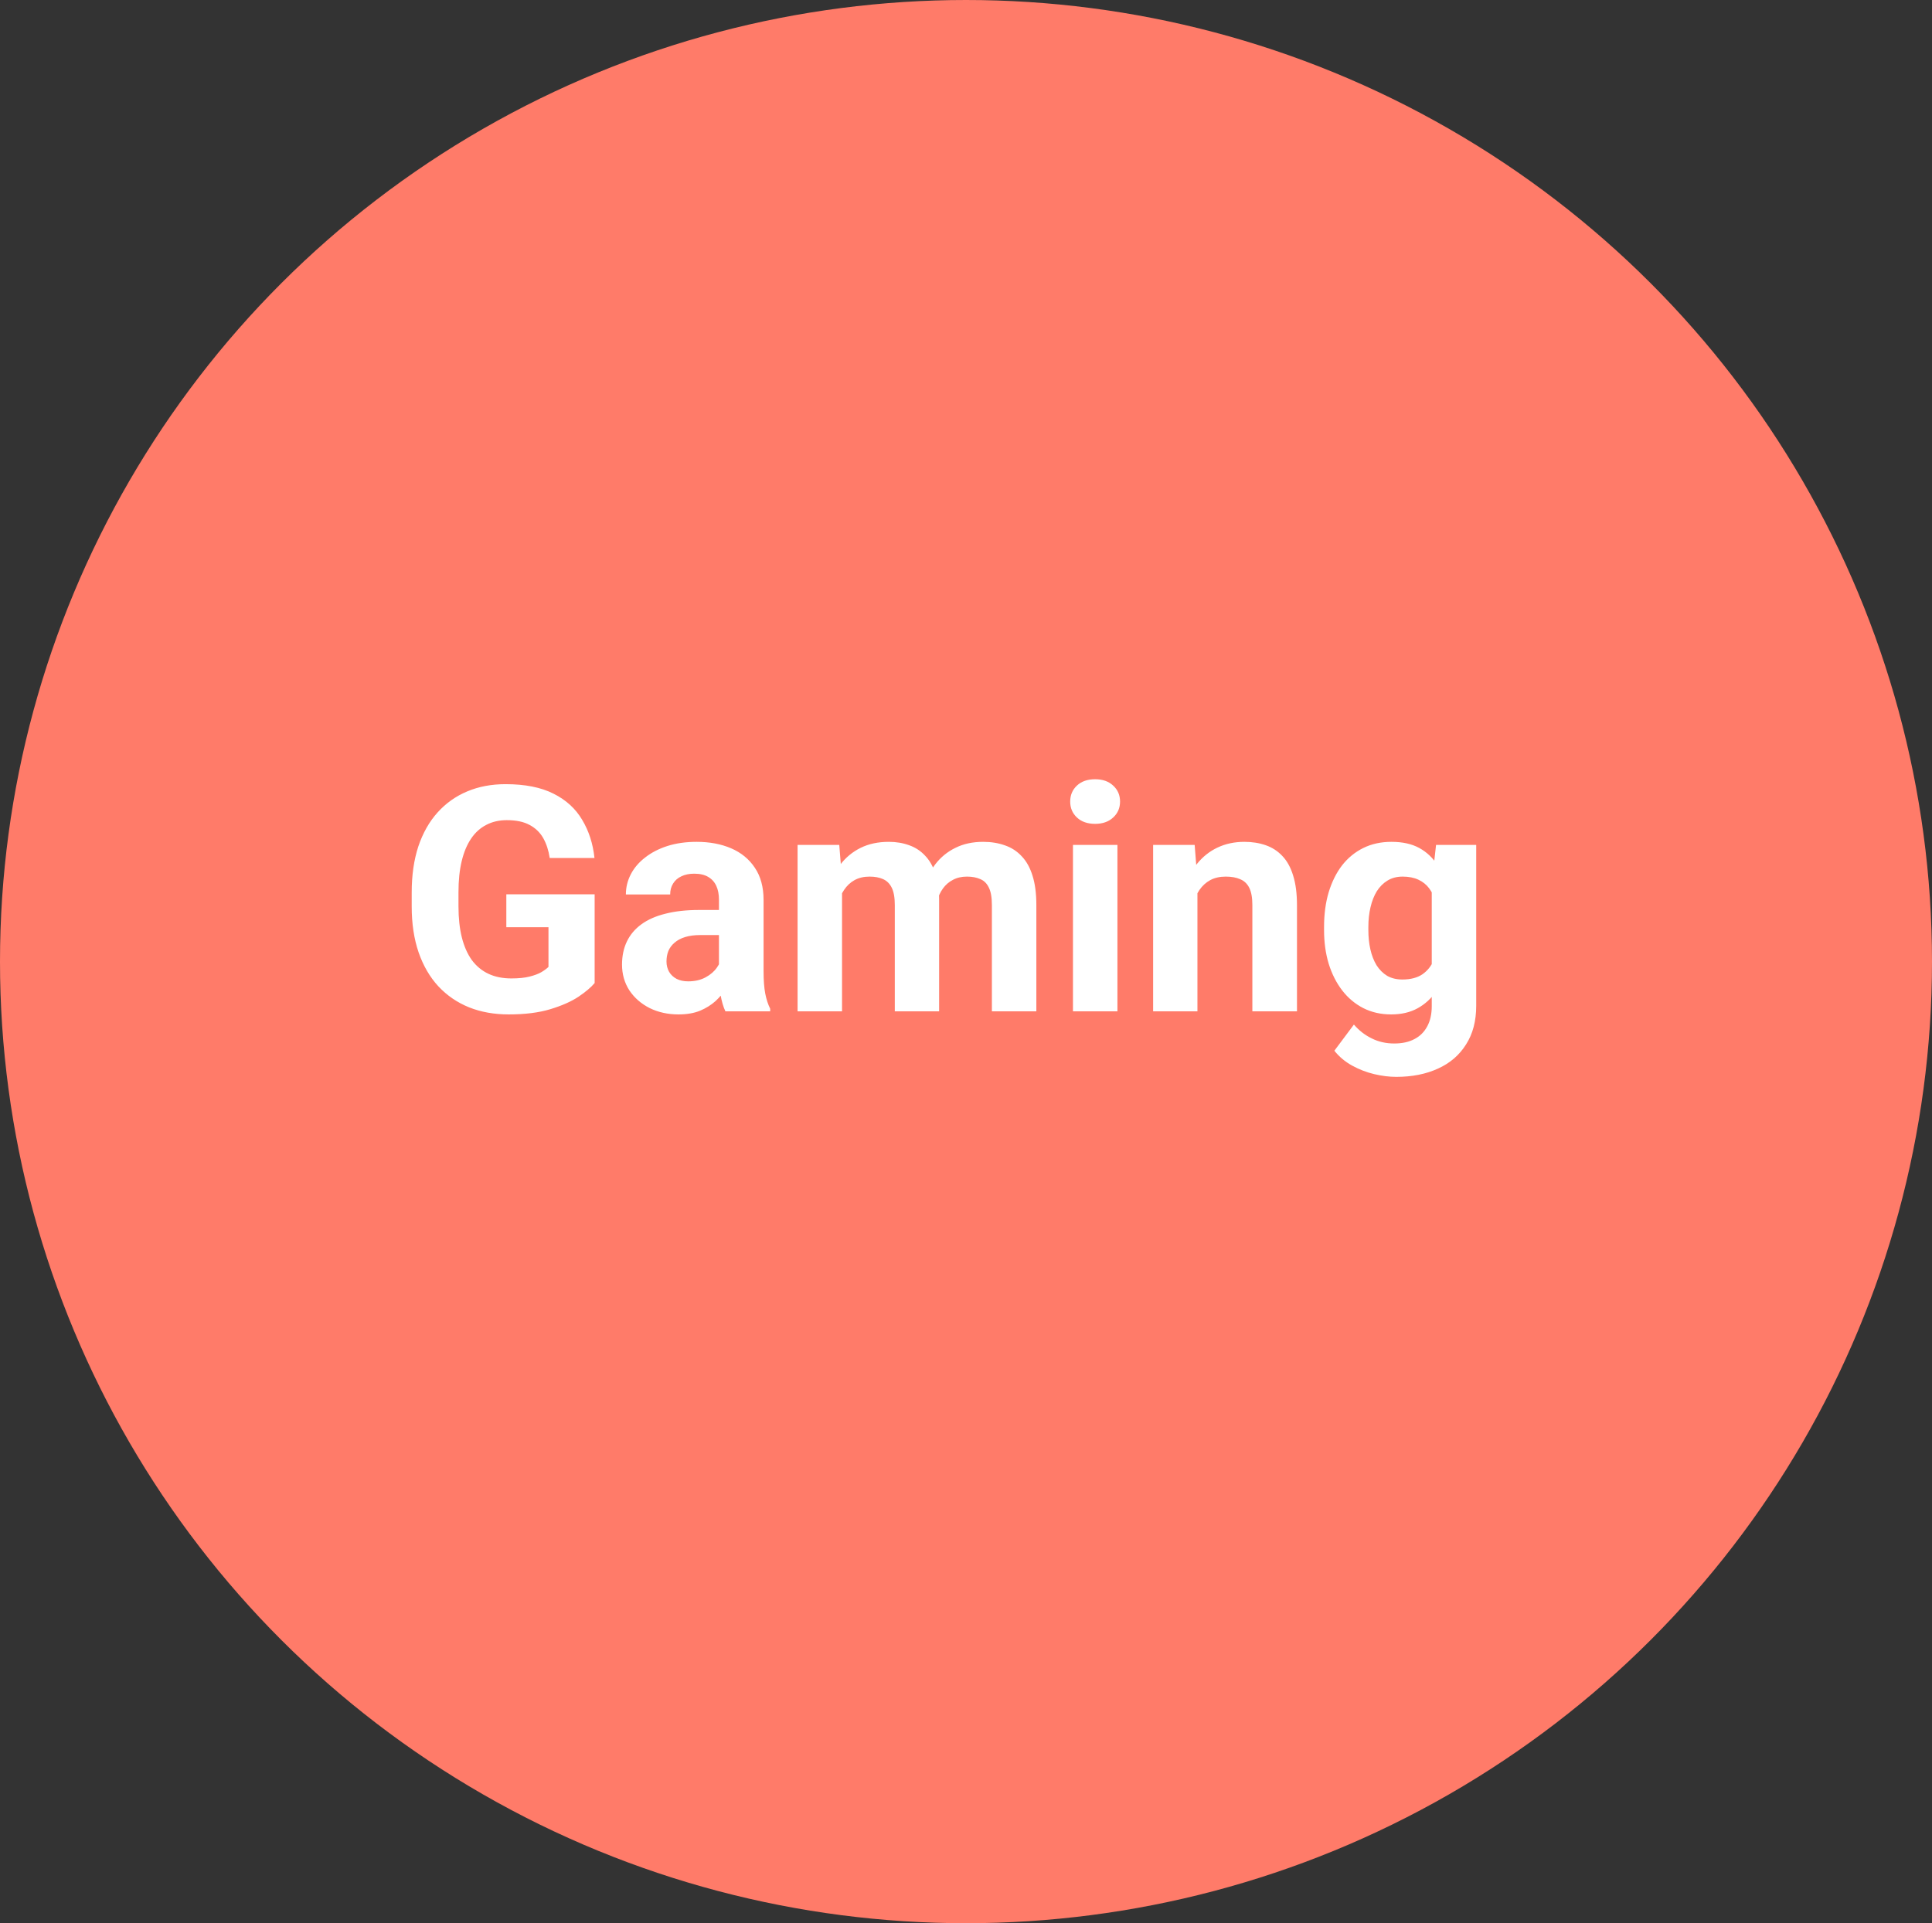
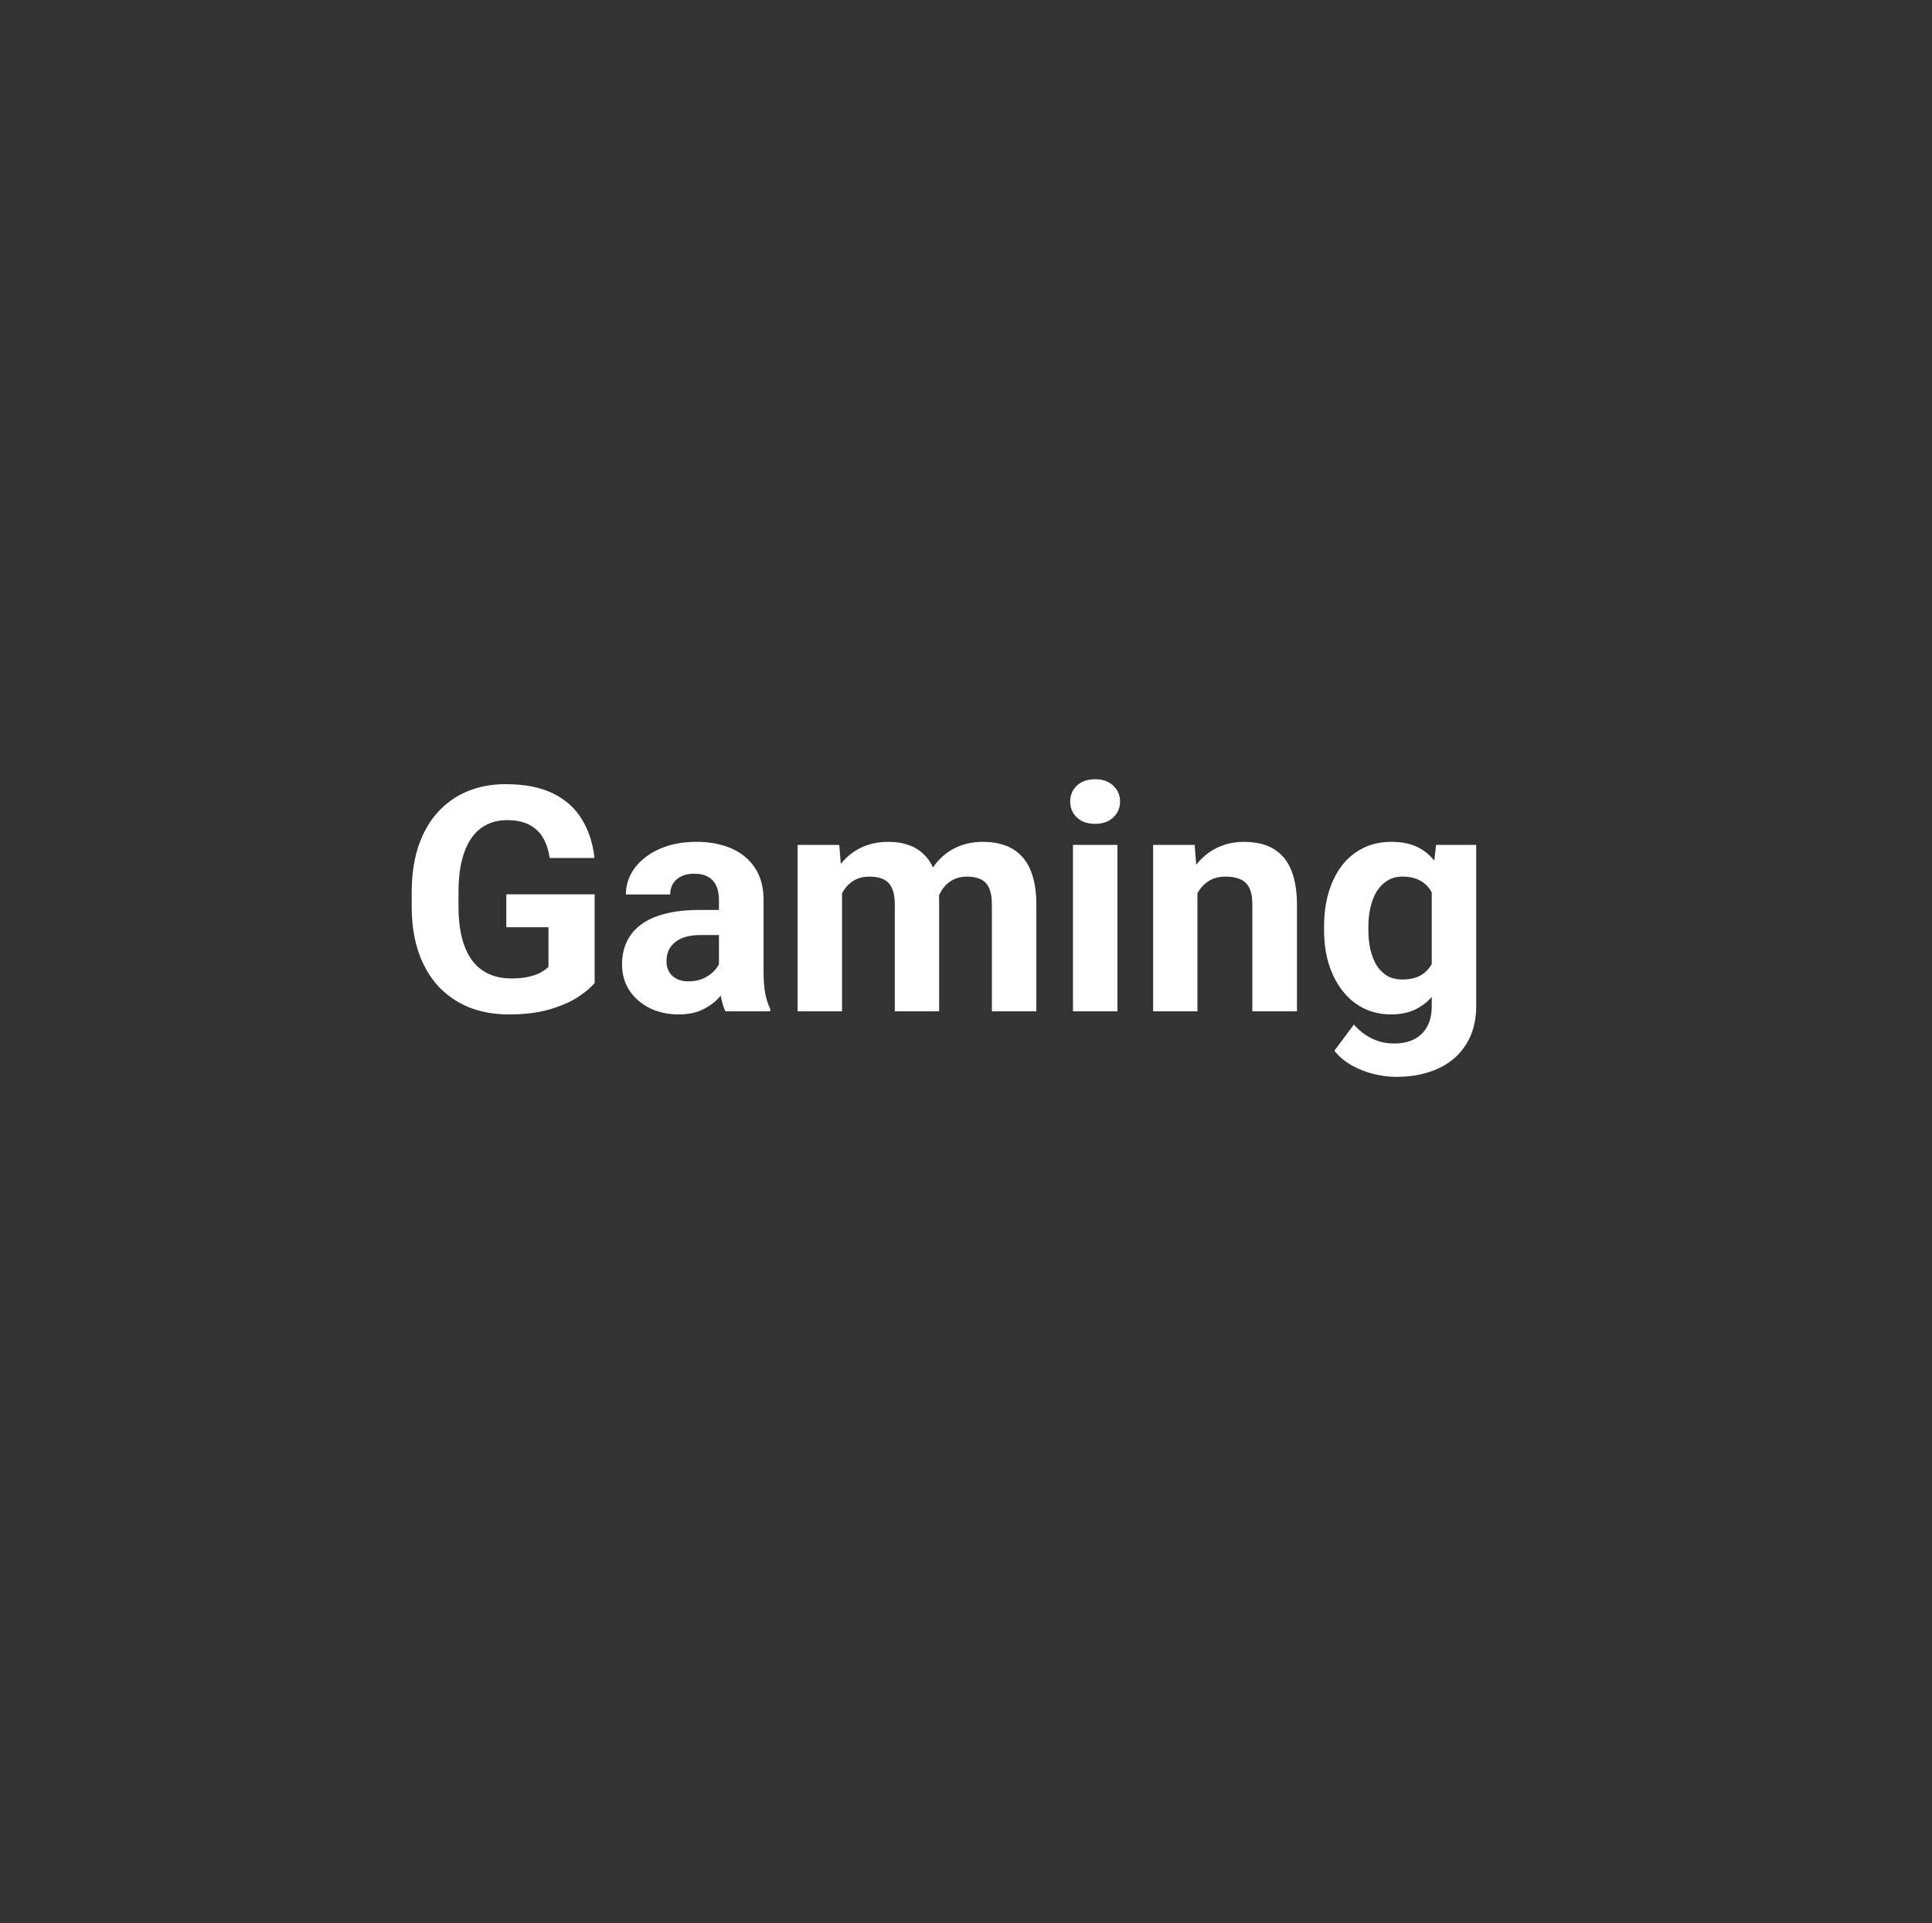
<svg xmlns="http://www.w3.org/2000/svg" width="233" height="232" viewBox="0 0 233 232" fill="none">
  <rect x="0" y="0" width="233" height="232" fill="#333333" stroke="none" />
-   <ellipse cx="116.5" cy="116" rx="116.5" ry="116" fill="#FF7B69" />
  <path d="M71.714 107.88V118.586C71.293 119.093 70.644 119.644 69.766 120.237C68.887 120.819 67.755 121.32 66.37 121.74C64.985 122.161 63.309 122.371 61.342 122.371C59.598 122.371 58.008 122.087 56.573 121.518C55.138 120.936 53.901 120.089 52.862 118.976C51.836 117.862 51.044 116.502 50.487 114.894C49.931 113.273 49.652 111.424 49.652 109.346V107.657C49.652 105.579 49.918 103.73 50.45 102.109C50.995 100.489 51.768 99.122 52.77 98.009C53.772 96.895 54.965 96.048 56.351 95.467C57.736 94.885 59.276 94.595 60.971 94.595C63.321 94.595 65.251 94.978 66.76 95.745C68.269 96.5 69.419 97.551 70.211 98.899C71.015 100.235 71.51 101.769 71.695 103.501H66.296C66.16 102.586 65.9 101.788 65.517 101.107C65.133 100.427 64.583 99.895 63.865 99.512C63.16 99.128 62.245 98.936 61.119 98.936C60.191 98.936 59.363 99.128 58.633 99.512C57.915 99.883 57.309 100.433 56.815 101.163C56.32 101.893 55.942 102.796 55.683 103.872C55.423 104.948 55.293 106.198 55.293 107.62V109.346C55.293 110.756 55.429 112.005 55.701 113.094C55.973 114.17 56.375 115.079 56.907 115.821C57.452 116.551 58.12 117.102 58.911 117.473C59.703 117.844 60.624 118.029 61.676 118.029C62.554 118.029 63.284 117.955 63.865 117.807C64.459 117.658 64.935 117.479 65.294 117.269C65.665 117.046 65.95 116.836 66.147 116.638V111.851H61.063V107.88H71.714ZM86.706 117.473V108.529C86.706 107.886 86.601 107.336 86.391 106.878C86.18 106.408 85.853 106.043 85.407 105.783C84.974 105.523 84.412 105.394 83.719 105.394C83.125 105.394 82.612 105.499 82.179 105.709C81.746 105.907 81.412 106.198 81.177 106.581C80.942 106.952 80.824 107.391 80.824 107.898H75.481C75.481 107.045 75.678 106.235 76.074 105.468C76.47 104.701 77.045 104.027 77.8 103.445C78.554 102.852 79.451 102.388 80.49 102.054C81.542 101.72 82.717 101.553 84.016 101.553C85.574 101.553 86.96 101.812 88.172 102.332C89.384 102.852 90.337 103.631 91.029 104.67C91.734 105.709 92.087 107.008 92.087 108.566V117.157C92.087 118.258 92.155 119.161 92.291 119.866C92.427 120.559 92.625 121.165 92.885 121.685V122H87.485C87.226 121.456 87.028 120.775 86.892 119.959C86.768 119.13 86.706 118.301 86.706 117.473ZM87.411 109.772L87.448 112.797H84.461C83.756 112.797 83.144 112.877 82.624 113.038C82.105 113.199 81.678 113.428 81.344 113.725C81.01 114.009 80.762 114.343 80.602 114.727C80.453 115.11 80.379 115.531 80.379 115.988C80.379 116.446 80.484 116.86 80.694 117.231C80.905 117.59 81.208 117.875 81.603 118.085C81.999 118.283 82.463 118.382 82.995 118.382C83.799 118.382 84.498 118.221 85.092 117.899C85.686 117.578 86.143 117.182 86.465 116.712C86.799 116.242 86.972 115.797 86.984 115.376L88.394 117.64C88.197 118.147 87.924 118.673 87.578 119.217C87.244 119.761 86.817 120.274 86.298 120.757C85.778 121.227 85.154 121.617 84.424 121.926C83.694 122.223 82.828 122.371 81.826 122.371C80.552 122.371 79.395 122.118 78.356 121.61C77.33 121.091 76.513 120.38 75.907 119.477C75.314 118.561 75.017 117.522 75.017 116.359C75.017 115.308 75.215 114.374 75.61 113.558C76.006 112.741 76.588 112.055 77.355 111.498C78.134 110.929 79.105 110.502 80.268 110.218C81.43 109.921 82.779 109.772 84.312 109.772H87.411ZM101.55 106.08V122H96.188V101.924H101.216L101.55 106.08ZM100.808 111.257H99.323C99.323 109.859 99.49 108.573 99.824 107.397C100.171 106.21 100.672 105.183 101.327 104.317C101.995 103.439 102.818 102.759 103.795 102.276C104.772 101.794 105.904 101.553 107.19 101.553C108.081 101.553 108.897 101.689 109.64 101.961C110.382 102.221 111.019 102.635 111.551 103.204C112.095 103.761 112.516 104.491 112.812 105.394C113.109 106.284 113.258 107.354 113.258 108.604V122H107.914V109.197C107.914 108.282 107.79 107.577 107.543 107.082C107.296 106.587 106.943 106.241 106.485 106.043C106.04 105.845 105.502 105.746 104.871 105.746C104.178 105.746 103.572 105.888 103.053 106.173C102.546 106.457 102.125 106.853 101.791 107.36C101.457 107.855 101.21 108.437 101.049 109.104C100.888 109.772 100.808 110.49 100.808 111.257ZM112.757 110.645L110.846 110.886C110.846 109.575 111.007 108.356 111.328 107.23C111.662 106.105 112.151 105.115 112.794 104.262C113.45 103.408 114.26 102.746 115.225 102.276C116.189 101.794 117.303 101.553 118.564 101.553C119.529 101.553 120.408 101.695 121.199 101.979C121.991 102.252 122.665 102.691 123.222 103.297C123.791 103.891 124.224 104.67 124.521 105.635C124.83 106.6 124.984 107.781 124.984 109.179V122H119.622V109.179C119.622 108.251 119.498 107.546 119.251 107.063C119.016 106.569 118.67 106.229 118.212 106.043C117.767 105.845 117.235 105.746 116.616 105.746C115.973 105.746 115.41 105.876 114.928 106.136C114.445 106.383 114.043 106.729 113.722 107.175C113.4 107.62 113.159 108.14 112.998 108.733C112.837 109.315 112.757 109.952 112.757 110.645ZM134.763 101.924V122H129.4V101.924H134.763ZM129.066 96.691C129.066 95.912 129.339 95.269 129.883 94.762C130.427 94.255 131.157 94.001 132.072 94.001C132.975 94.001 133.699 94.255 134.243 94.762C134.8 95.269 135.078 95.912 135.078 96.691C135.078 97.471 134.8 98.114 134.243 98.621C133.699 99.128 132.975 99.382 132.072 99.382C131.157 99.382 130.427 99.128 129.883 98.621C129.339 98.114 129.066 97.471 129.066 96.691ZM144.411 106.21V122H139.067V101.924H144.077L144.411 106.21ZM143.632 111.257H142.185C142.185 109.772 142.376 108.437 142.76 107.249C143.143 106.049 143.681 105.029 144.374 104.188C145.067 103.334 145.889 102.685 146.842 102.239C147.807 101.782 148.883 101.553 150.07 101.553C151.01 101.553 151.87 101.689 152.649 101.961C153.429 102.233 154.097 102.666 154.653 103.26C155.222 103.854 155.655 104.639 155.952 105.616C156.261 106.593 156.416 107.787 156.416 109.197V122H151.035V109.179C151.035 108.288 150.911 107.595 150.664 107.101C150.417 106.606 150.052 106.259 149.569 106.062C149.099 105.851 148.518 105.746 147.825 105.746C147.108 105.746 146.483 105.888 145.951 106.173C145.432 106.457 144.999 106.853 144.652 107.36C144.318 107.855 144.065 108.437 143.892 109.104C143.718 109.772 143.632 110.49 143.632 111.257ZM173.189 101.924H178.032V121.332C178.032 123.163 177.624 124.715 176.808 125.989C176.004 127.276 174.878 128.247 173.431 128.902C171.983 129.57 170.301 129.904 168.384 129.904C167.543 129.904 166.652 129.793 165.712 129.57C164.784 129.348 163.894 129.001 163.04 128.531C162.199 128.061 161.494 127.467 160.925 126.75L163.281 123.596C163.9 124.313 164.617 124.87 165.434 125.266C166.25 125.674 167.153 125.878 168.143 125.878C169.107 125.878 169.924 125.699 170.592 125.34C171.26 124.993 171.773 124.48 172.132 123.8C172.491 123.132 172.67 122.322 172.67 121.369V106.562L173.189 101.924ZM159.682 112.203V111.813C159.682 110.28 159.867 108.888 160.238 107.639C160.622 106.377 161.16 105.295 161.853 104.392C162.558 103.489 163.411 102.79 164.413 102.295C165.415 101.8 166.547 101.553 167.809 101.553C169.145 101.553 170.264 101.8 171.167 102.295C172.07 102.79 172.812 103.495 173.394 104.41C173.975 105.313 174.426 106.383 174.748 107.62C175.082 108.845 175.342 110.187 175.527 111.646V112.5C175.342 113.898 175.063 115.197 174.692 116.396C174.321 117.596 173.833 118.648 173.227 119.551C172.62 120.441 171.866 121.134 170.963 121.629C170.072 122.124 169.008 122.371 167.771 122.371C166.535 122.371 165.415 122.118 164.413 121.61C163.424 121.103 162.576 120.392 161.871 119.477C161.166 118.561 160.622 117.485 160.238 116.248C159.867 115.011 159.682 113.663 159.682 112.203ZM165.025 111.813V112.203C165.025 113.032 165.106 113.805 165.267 114.522C165.427 115.24 165.675 115.877 166.009 116.434C166.355 116.978 166.782 117.405 167.289 117.714C167.809 118.011 168.421 118.159 169.126 118.159C170.103 118.159 170.901 117.955 171.52 117.547C172.138 117.126 172.602 116.551 172.911 115.821C173.22 115.091 173.4 114.25 173.449 113.298V110.867C173.424 110.088 173.319 109.389 173.134 108.771C172.948 108.14 172.688 107.602 172.354 107.156C172.021 106.711 171.588 106.365 171.056 106.117C170.524 105.87 169.893 105.746 169.163 105.746C168.458 105.746 167.846 105.907 167.326 106.229C166.819 106.538 166.392 106.965 166.046 107.509C165.712 108.053 165.458 108.696 165.285 109.438C165.112 110.168 165.025 110.96 165.025 111.813Z" fill="white" />
</svg>